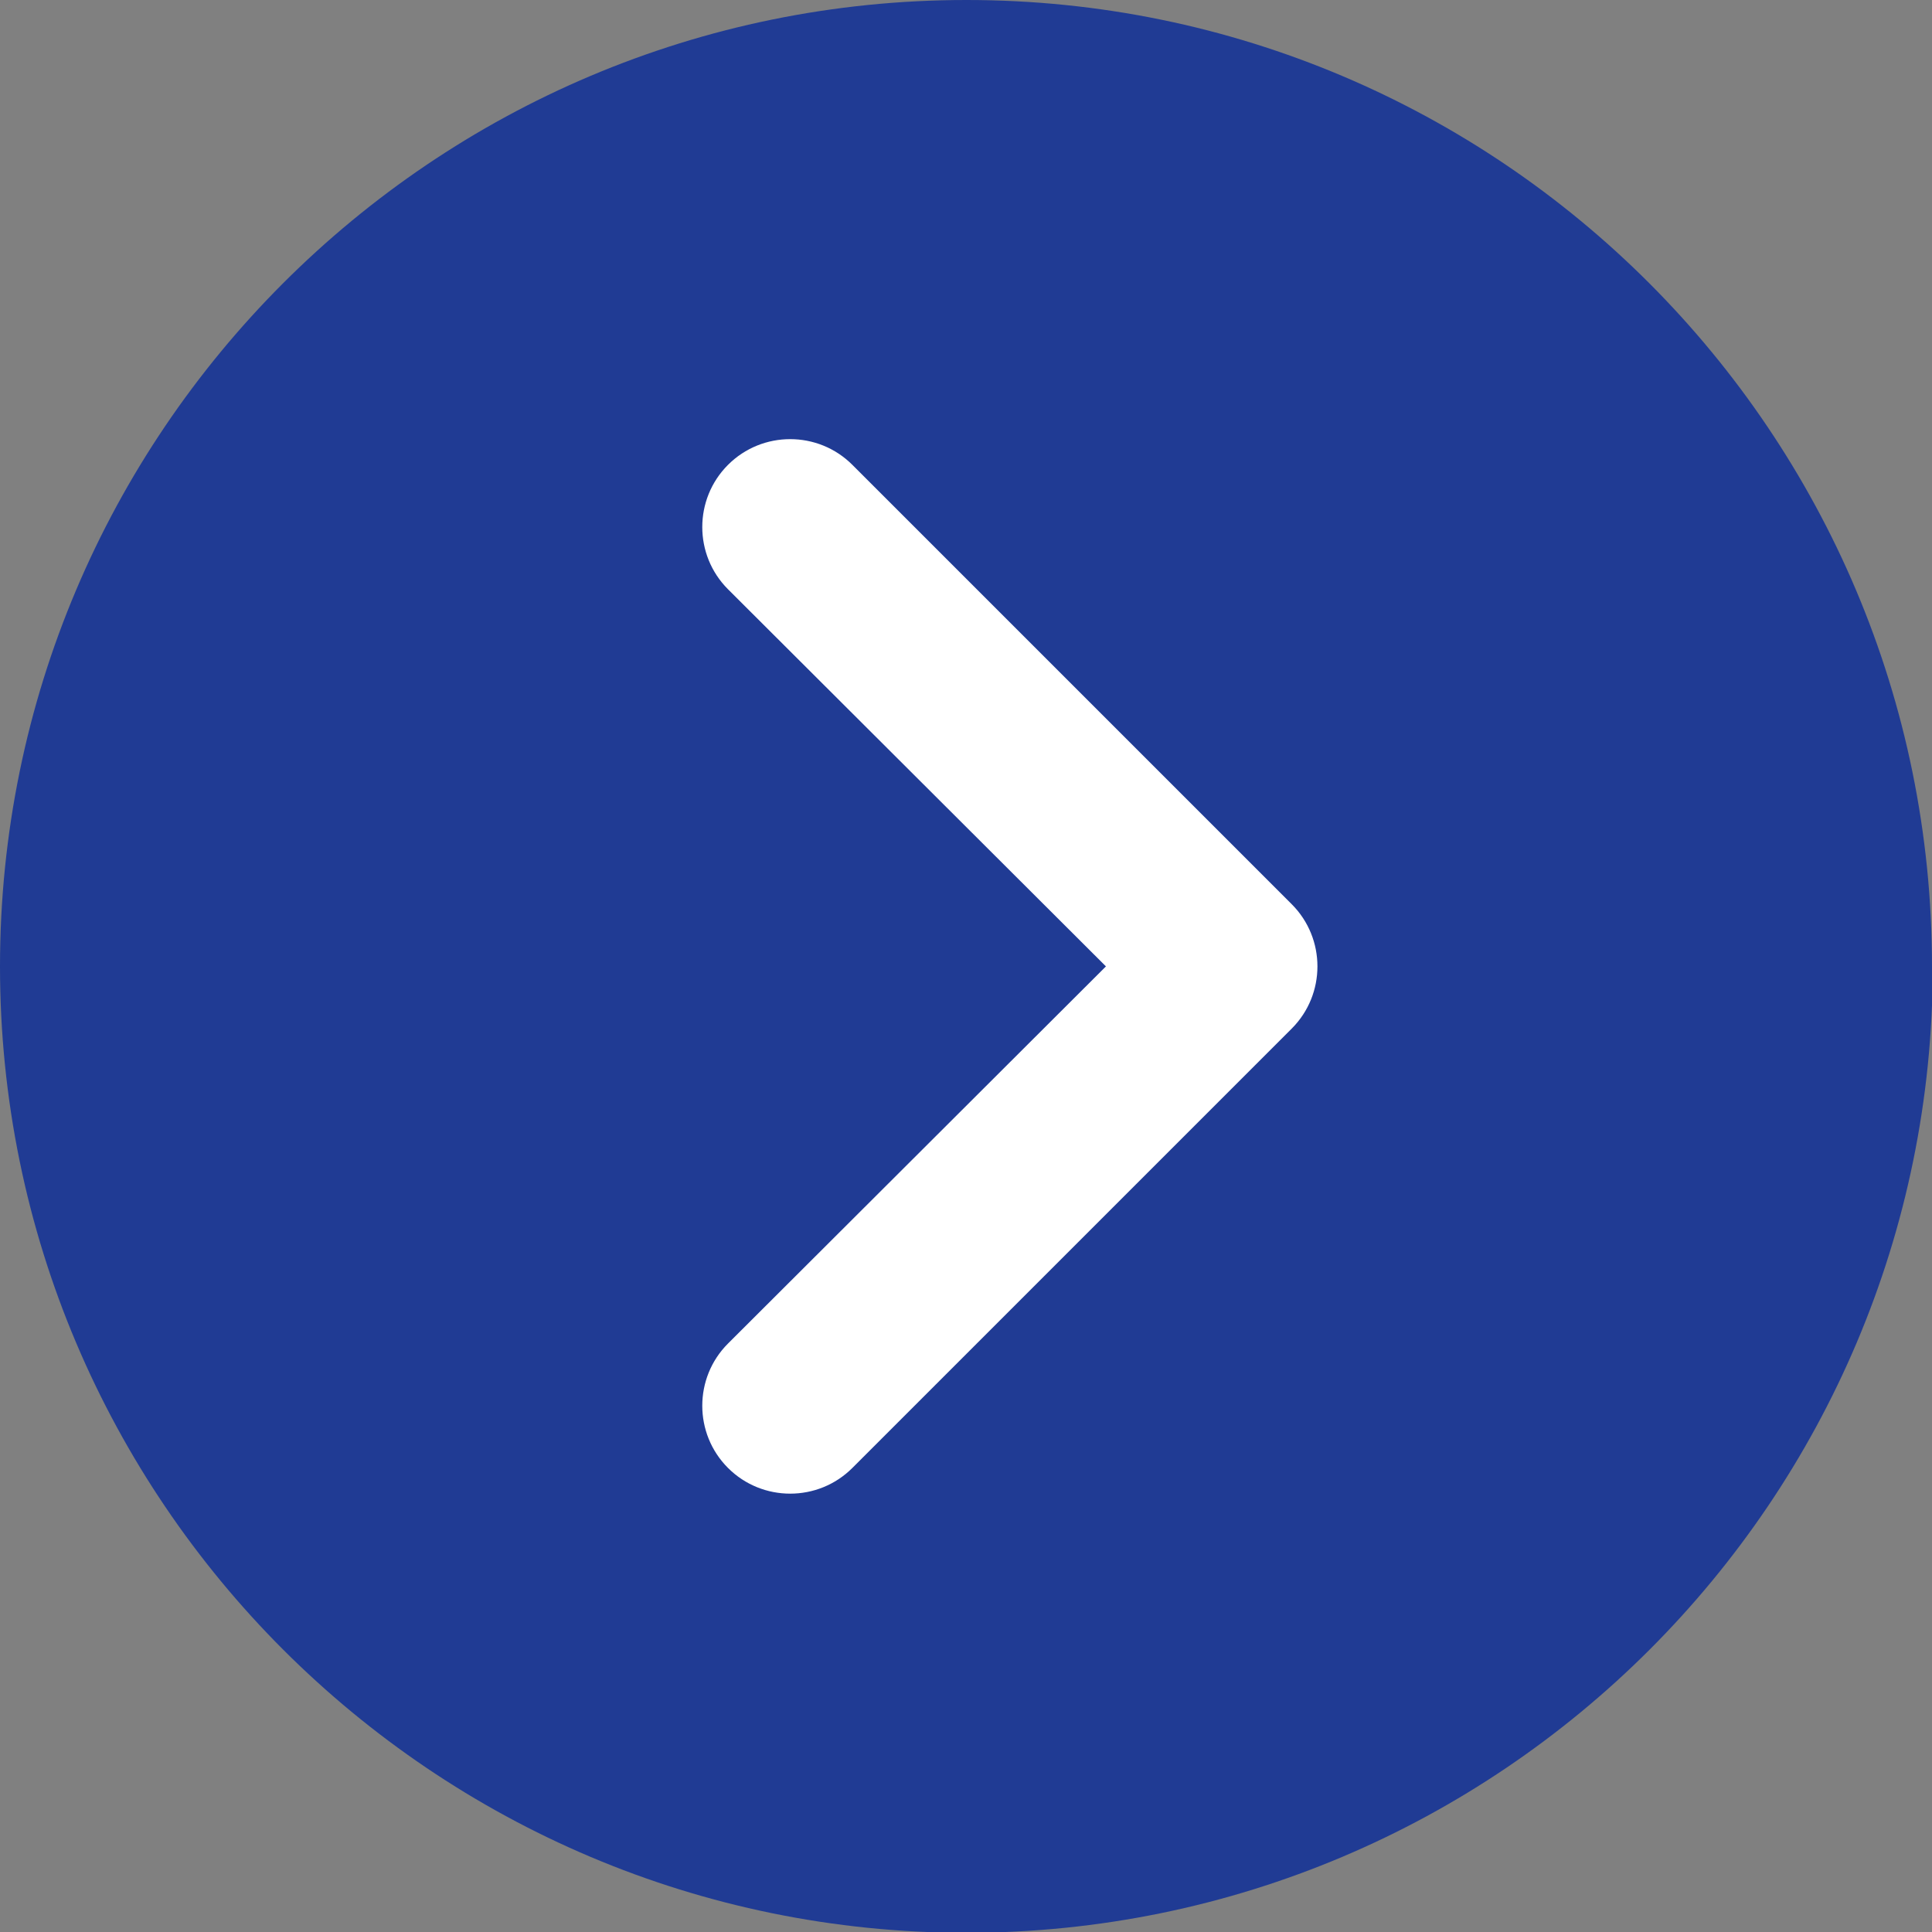
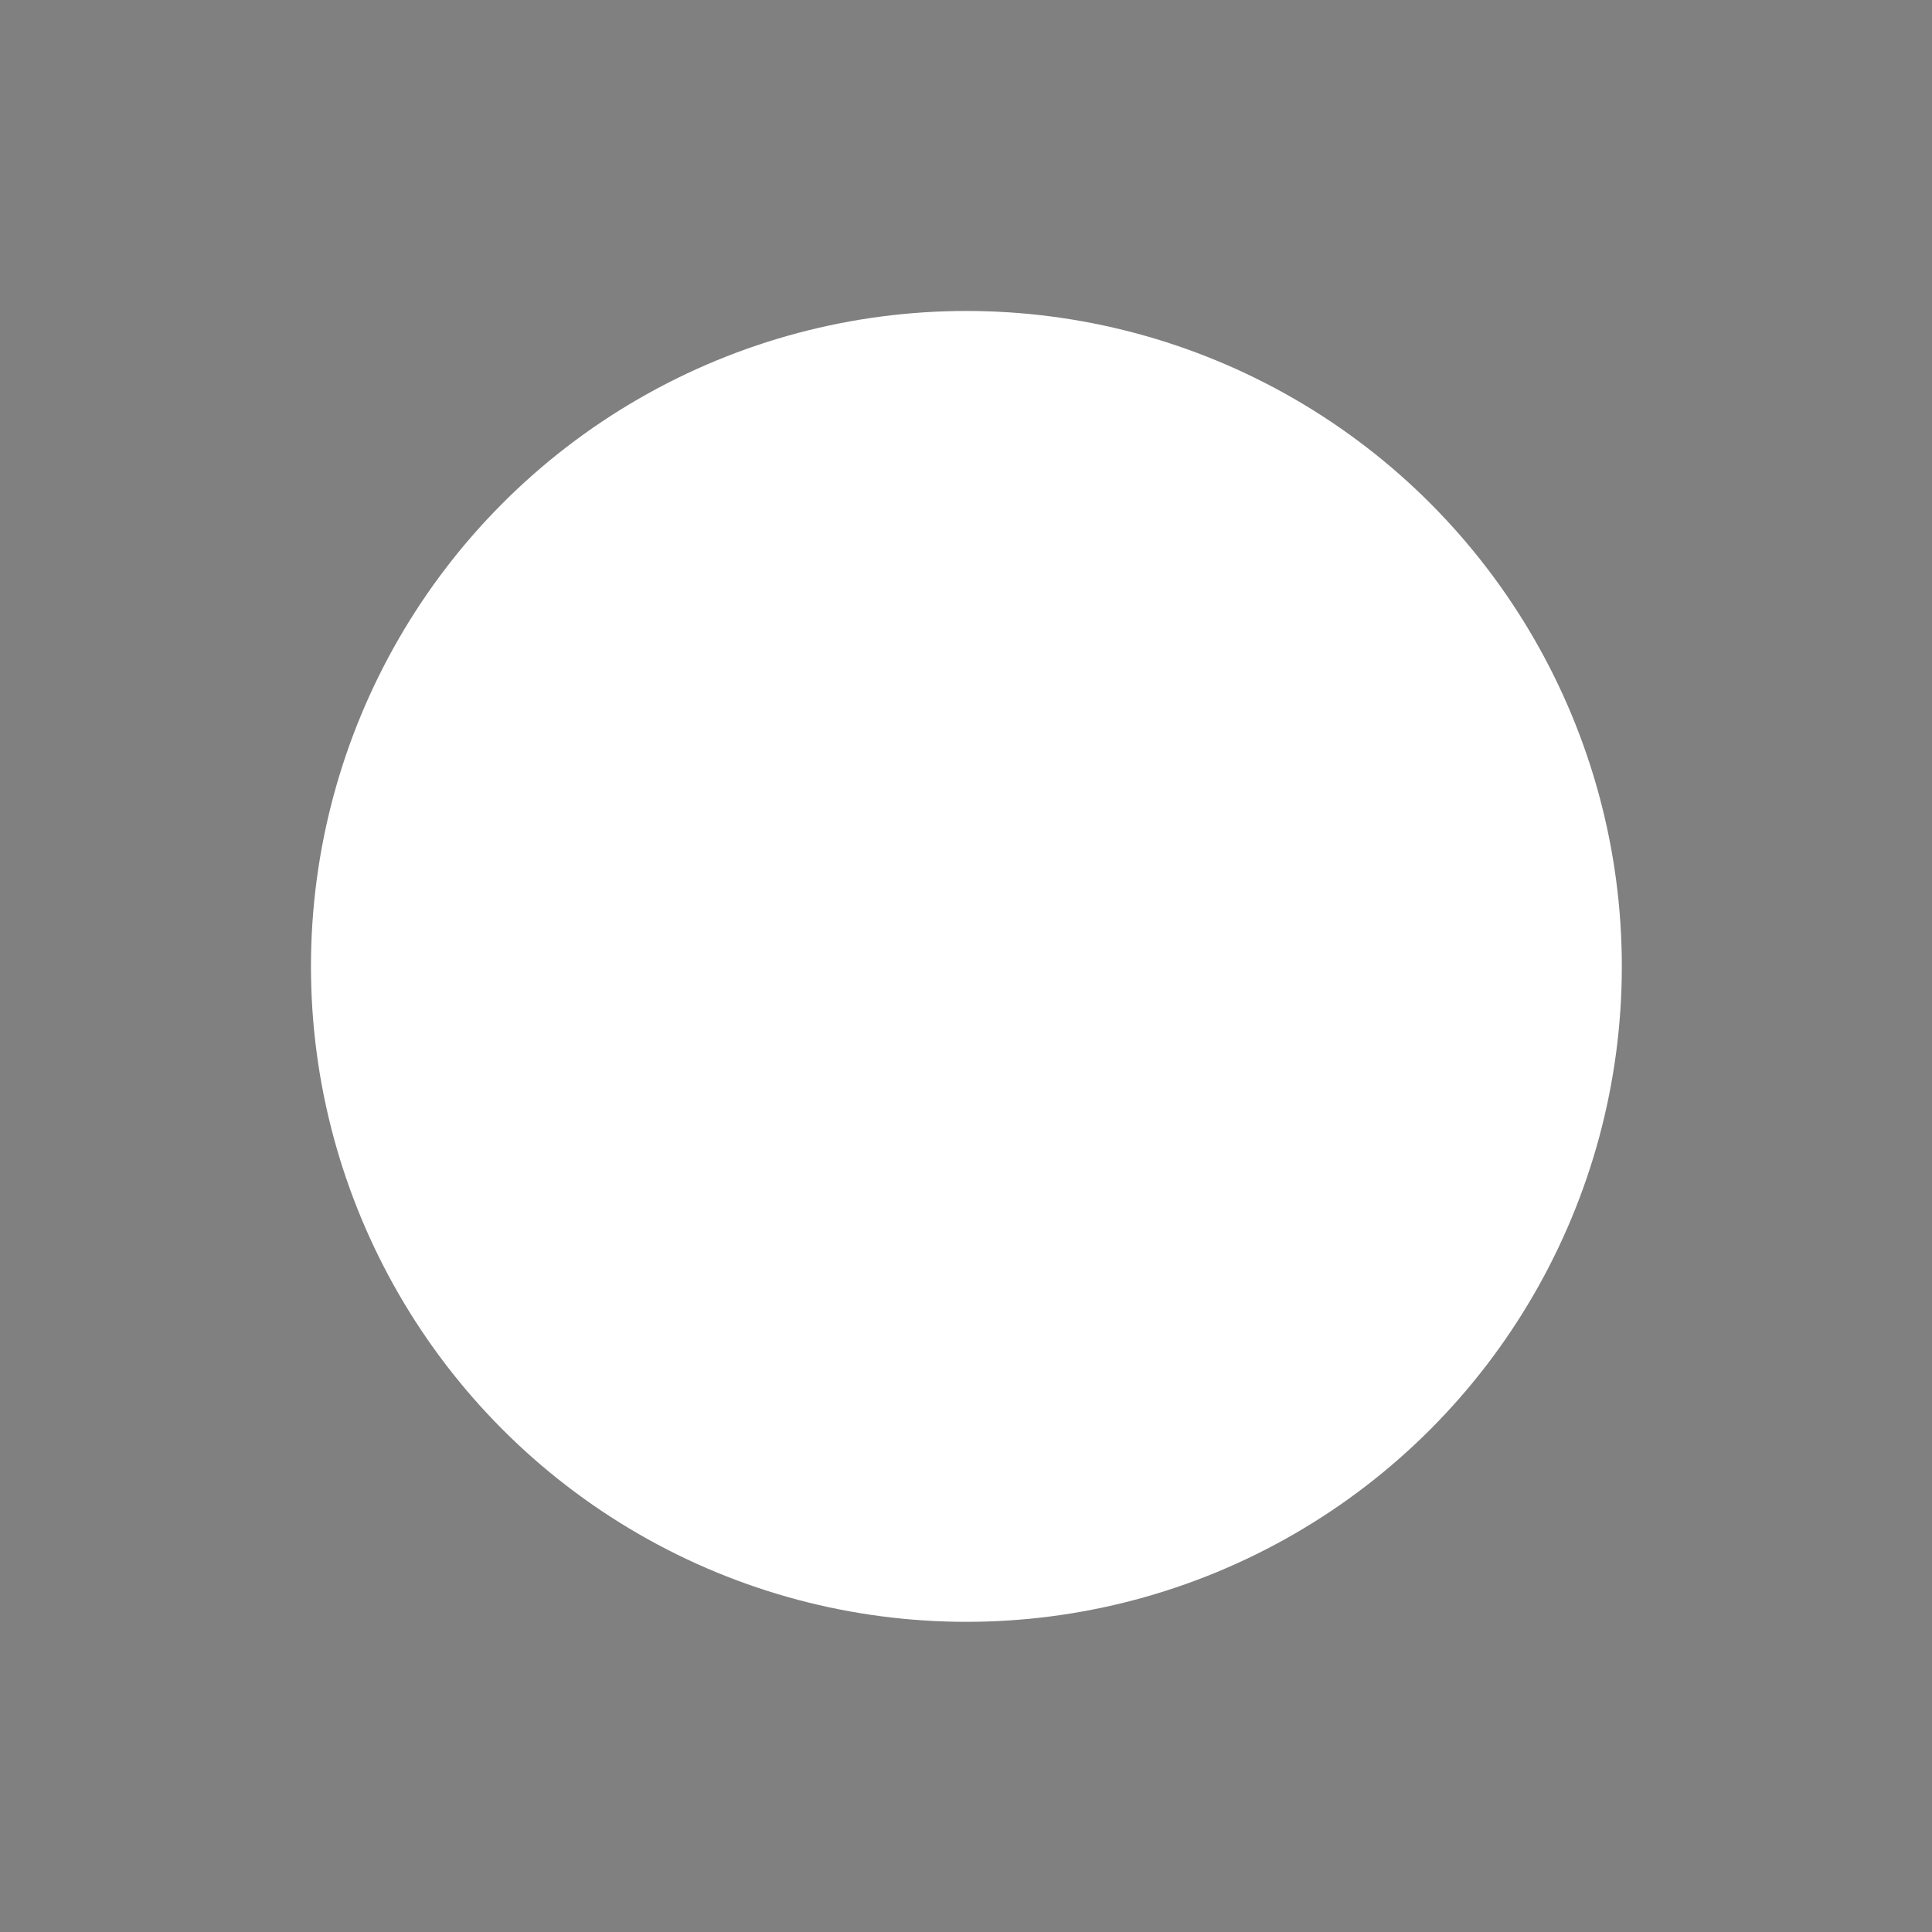
<svg xmlns="http://www.w3.org/2000/svg" id="Layer_1" data-name="Layer 1" viewBox="0 0 24.23 24.23">
  <rect x="0" y="0" width="24.23" height="24.23" fill="#808080" stroke="none" />
  <defs>
    <style>      .cls-1 {        fill: #203b94;      }      .cls-1, .cls-2 {        stroke-width: 0px;      }      .cls-2 {        fill: #fff;      }    </style>
  </defs>
  <circle class="cls-2" cx="12.12" cy="12.12" r="8.22" />
-   <path class="cls-1" d="m24.23,12.12C24.23,5.43,18.81,0,12.12,0S0,5.43,0,12.12s5.43,12.12,12.12,12.12,12.12-5.43,12.12-12.12Zm-13.54,6.29c-.43.43-1.13.43-1.56,0,0,0,0,0,0,0-.43-.43-.43-1.13,0-1.56,0,0,0,0,0,0l4.74-4.73-4.74-4.73c-.43-.43-.43-1.13,0-1.56s1.13-.43,1.56,0l5.51,5.51c.43.43.43,1.13,0,1.56" />
</svg>